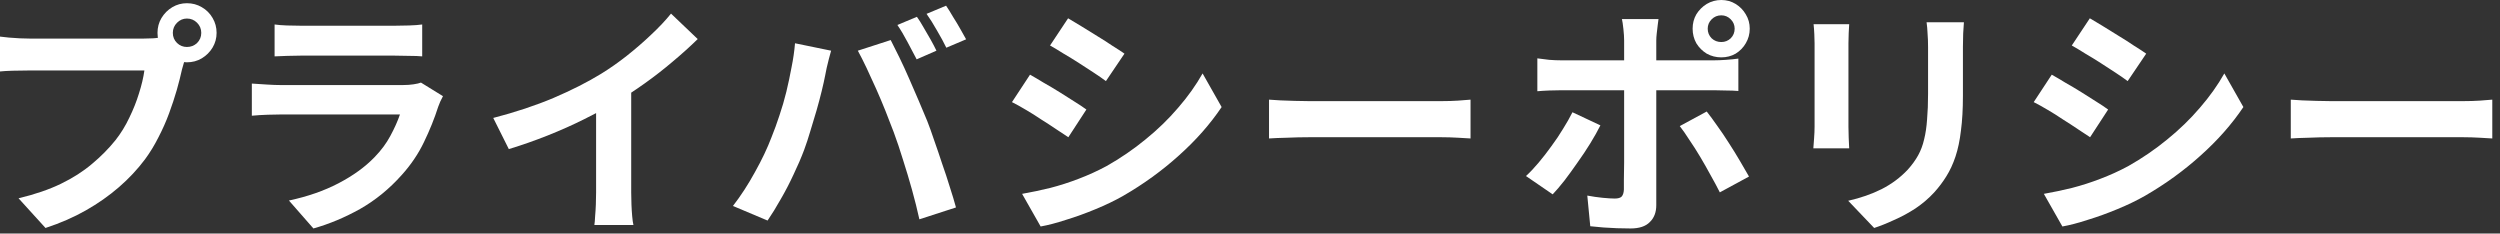
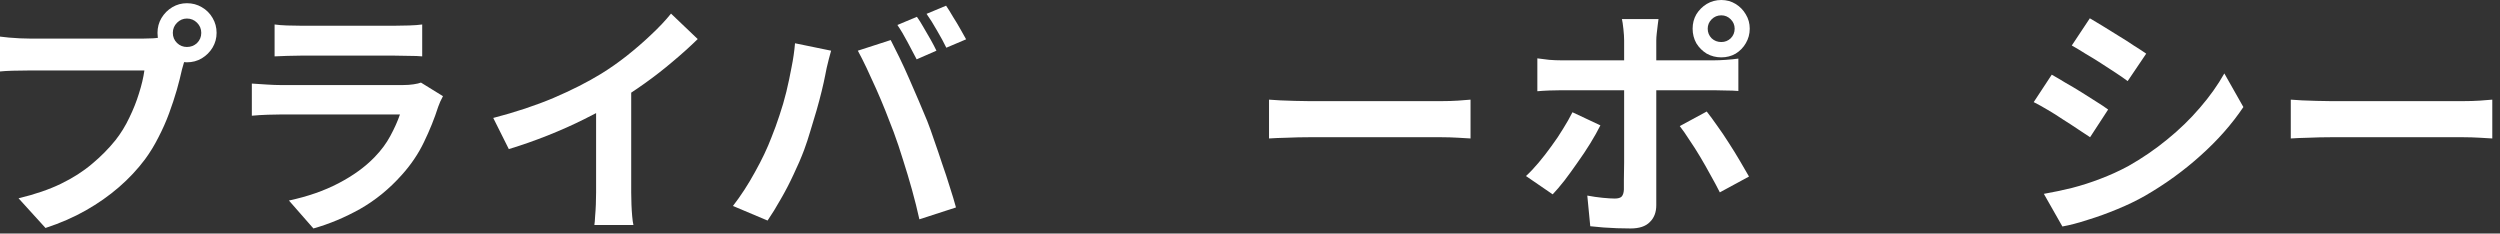
<svg xmlns="http://www.w3.org/2000/svg" width="182" height="17" viewBox="0 0 182 17" fill="none">
  <rect x="0" y="0" width="182" height="17" fill="#333333" stroke="none" />
  <path d="M166.769 7.254C166.985 7.266 167.261 7.284 167.597 7.308C167.933 7.32 168.281 7.332 168.641 7.344C169.013 7.356 169.355 7.362 169.667 7.362C169.967 7.362 170.339 7.362 170.783 7.362C171.227 7.362 171.707 7.362 172.223 7.362C172.751 7.362 173.291 7.362 173.843 7.362C174.407 7.362 174.965 7.362 175.517 7.362C176.069 7.362 176.591 7.362 177.083 7.362C177.575 7.362 178.013 7.362 178.397 7.362C178.793 7.362 179.105 7.362 179.333 7.362C179.753 7.362 180.149 7.35 180.521 7.326C180.893 7.29 181.199 7.266 181.439 7.254V10.08C181.235 10.068 180.929 10.05 180.521 10.026C180.113 10.002 179.717 9.99 179.333 9.99C179.105 9.99 178.793 9.99 178.397 9.99C178.001 9.99 177.557 9.99 177.065 9.99C176.573 9.99 176.051 9.99 175.499 9.99C174.959 9.99 174.407 9.99 173.843 9.99C173.279 9.99 172.733 9.99 172.205 9.99C171.689 9.99 171.209 9.99 170.765 9.99C170.333 9.99 169.967 9.99 169.667 9.99C169.151 9.99 168.623 10.002 168.083 10.026C167.543 10.038 167.105 10.056 166.769 10.08V7.254Z" fill="white" />
  <path d="M152.14 1.332C152.428 1.5 152.758 1.698 153.13 1.926C153.502 2.154 153.88 2.388 154.264 2.628C154.66 2.868 155.026 3.102 155.362 3.33C155.71 3.546 156.004 3.738 156.244 3.906L154.894 5.904C154.654 5.724 154.36 5.52 154.012 5.292C153.664 5.064 153.304 4.83 152.932 4.59C152.56 4.35 152.188 4.122 151.816 3.906C151.456 3.678 151.126 3.48 150.826 3.312L152.14 1.332ZM148.792 14.112C149.476 13.992 150.16 13.848 150.844 13.68C151.54 13.5 152.23 13.278 152.914 13.014C153.61 12.75 154.282 12.444 154.93 12.096C155.95 11.52 156.898 10.872 157.774 10.152C158.662 9.432 159.454 8.664 160.15 7.848C160.858 7.032 161.452 6.198 161.932 5.346L163.318 7.794C162.478 9.042 161.44 10.218 160.204 11.322C158.98 12.426 157.63 13.404 156.154 14.256C155.542 14.604 154.87 14.928 154.138 15.228C153.418 15.528 152.704 15.786 151.996 16.002C151.3 16.23 150.682 16.392 150.142 16.488L148.792 14.112ZM149.368 5.436C149.668 5.604 150.004 5.802 150.376 6.03C150.76 6.246 151.144 6.474 151.528 6.714C151.912 6.954 152.272 7.182 152.608 7.398C152.956 7.614 153.244 7.806 153.472 7.974L152.158 9.99C151.894 9.81 151.594 9.612 151.258 9.396C150.922 9.168 150.562 8.934 150.178 8.694C149.806 8.442 149.434 8.208 149.062 7.992C148.702 7.776 148.366 7.59 148.054 7.434L149.368 5.436Z" fill="white" />
-   <path d="M142.973 1.62C142.961 1.872 142.943 2.148 142.919 2.448C142.907 2.736 142.901 3.06 142.901 3.42C142.901 3.732 142.901 4.11 142.901 4.554C142.901 4.998 142.901 5.442 142.901 5.886C142.901 6.318 142.901 6.684 142.901 6.984C142.901 7.944 142.853 8.784 142.757 9.504C142.673 10.224 142.541 10.854 142.361 11.394C142.181 11.934 141.959 12.414 141.695 12.834C141.443 13.242 141.149 13.632 140.813 14.004C140.417 14.436 139.961 14.826 139.445 15.174C138.929 15.51 138.407 15.792 137.879 16.02C137.363 16.26 136.883 16.452 136.439 16.596L134.549 14.616C135.449 14.412 136.259 14.13 136.979 13.77C137.711 13.398 138.347 12.924 138.887 12.348C139.199 12 139.451 11.652 139.643 11.304C139.835 10.956 139.979 10.572 140.075 10.152C140.183 9.72 140.255 9.234 140.291 8.694C140.339 8.154 140.363 7.536 140.363 6.84C140.363 6.528 140.363 6.156 140.363 5.724C140.363 5.292 140.363 4.866 140.363 4.446C140.363 4.026 140.363 3.684 140.363 3.42C140.363 3.06 140.351 2.736 140.327 2.448C140.315 2.148 140.291 1.872 140.255 1.62H142.973ZM134.621 1.764C134.609 1.98 134.597 2.196 134.585 2.412C134.573 2.616 134.567 2.862 134.567 3.15C134.567 3.282 134.567 3.498 134.567 3.798C134.567 4.098 134.567 4.452 134.567 4.86C134.567 5.256 134.567 5.676 134.567 6.12C134.567 6.552 134.567 6.972 134.567 7.38C134.567 7.788 134.567 8.16 134.567 8.496C134.567 8.82 134.567 9.066 134.567 9.234C134.567 9.462 134.573 9.726 134.585 10.026C134.597 10.326 134.609 10.584 134.621 10.8H132.011C132.023 10.632 132.041 10.392 132.065 10.08C132.089 9.768 132.101 9.48 132.101 9.216C132.101 9.048 132.101 8.802 132.101 8.478C132.101 8.154 132.101 7.788 132.101 7.38C132.101 6.96 132.101 6.534 132.101 6.102C132.101 5.658 132.101 5.238 132.101 4.842C132.101 4.446 132.101 4.098 132.101 3.798C132.101 3.498 132.101 3.282 132.101 3.15C132.101 2.982 132.095 2.766 132.083 2.502C132.071 2.226 132.053 1.98 132.029 1.764H134.621Z" fill="white" />
  <path d="M124.321 2.088C124.321 2.364 124.417 2.598 124.609 2.79C124.801 2.97 125.035 3.06 125.311 3.06C125.575 3.06 125.803 2.97 125.995 2.79C126.187 2.598 126.283 2.364 126.283 2.088C126.283 1.824 126.187 1.596 125.995 1.404C125.803 1.212 125.575 1.116 125.311 1.116C125.035 1.116 124.801 1.212 124.609 1.404C124.417 1.596 124.321 1.824 124.321 2.088ZM123.223 2.088C123.223 1.704 123.313 1.356 123.493 1.044C123.685 0.732 123.937 0.48 124.249 0.288C124.573 0.096 124.927 0 125.311 0C125.695 0 126.043 0.096 126.355 0.288C126.667 0.48 126.913 0.732 127.093 1.044C127.285 1.356 127.381 1.704 127.381 2.088C127.381 2.472 127.285 2.826 127.093 3.15C126.913 3.462 126.667 3.714 126.355 3.906C126.043 4.086 125.695 4.176 125.311 4.176C124.927 4.176 124.573 4.086 124.249 3.906C123.937 3.714 123.685 3.462 123.493 3.15C123.313 2.826 123.223 2.472 123.223 2.088ZM120.739 1.386C120.727 1.47 120.709 1.608 120.685 1.8C120.661 1.992 120.637 2.196 120.613 2.412C120.589 2.616 120.577 2.796 120.577 2.952C120.577 3.312 120.577 3.708 120.577 4.14C120.577 4.572 120.577 5.004 120.577 5.436C120.577 5.856 120.577 6.24 120.577 6.588C120.577 6.828 120.577 7.164 120.577 7.596C120.577 8.028 120.577 8.514 120.577 9.054C120.577 9.594 120.577 10.158 120.577 10.746C120.577 11.322 120.577 11.886 120.577 12.438C120.577 12.978 120.577 13.47 120.577 13.914C120.577 14.346 120.577 14.688 120.577 14.94C120.577 15.456 120.421 15.864 120.109 16.164C119.809 16.476 119.341 16.632 118.705 16.632C118.381 16.632 118.051 16.626 117.715 16.614C117.379 16.602 117.049 16.584 116.725 16.56C116.401 16.536 116.083 16.506 115.771 16.47L115.555 14.238C115.939 14.31 116.311 14.364 116.671 14.4C117.043 14.436 117.337 14.454 117.553 14.454C117.793 14.454 117.961 14.406 118.057 14.31C118.153 14.202 118.207 14.034 118.219 13.806C118.219 13.698 118.219 13.464 118.219 13.104C118.231 12.744 118.237 12.318 118.237 11.826C118.237 11.334 118.237 10.812 118.237 10.26C118.237 9.708 118.237 9.18 118.237 8.676C118.237 8.172 118.237 7.734 118.237 7.362C118.237 6.99 118.237 6.732 118.237 6.588C118.237 6.372 118.237 6.048 118.237 5.616C118.237 5.172 118.237 4.704 118.237 4.212C118.237 3.72 118.237 3.3 118.237 2.952C118.237 2.712 118.219 2.43 118.183 2.106C118.147 1.77 118.111 1.53 118.075 1.386H120.739ZM111.919 4.248C112.195 4.284 112.483 4.32 112.783 4.356C113.083 4.38 113.377 4.392 113.665 4.392C113.809 4.392 114.097 4.392 114.529 4.392C114.973 4.392 115.501 4.392 116.113 4.392C116.725 4.392 117.379 4.392 118.075 4.392C118.783 4.392 119.491 4.392 120.199 4.392C120.919 4.392 121.585 4.392 122.197 4.392C122.821 4.392 123.361 4.392 123.817 4.392C124.273 4.392 124.591 4.392 124.771 4.392C125.023 4.392 125.317 4.38 125.653 4.356C126.001 4.332 126.301 4.302 126.553 4.266V6.624C126.277 6.6 125.977 6.588 125.653 6.588C125.329 6.576 125.041 6.57 124.789 6.57C124.609 6.57 124.291 6.57 123.835 6.57C123.391 6.57 122.857 6.57 122.233 6.57C121.621 6.57 120.961 6.57 120.253 6.57C119.545 6.57 118.837 6.57 118.129 6.57C117.421 6.57 116.761 6.57 116.149 6.57C115.537 6.57 115.009 6.57 114.565 6.57C114.133 6.57 113.833 6.57 113.665 6.57C113.401 6.57 113.107 6.576 112.783 6.588C112.471 6.6 112.183 6.618 111.919 6.642V4.248ZM116.509 9.126C116.305 9.534 116.059 9.972 115.771 10.44C115.483 10.908 115.171 11.376 114.835 11.844C114.511 12.312 114.193 12.75 113.881 13.158C113.569 13.554 113.287 13.884 113.035 14.148L111.091 12.816C111.391 12.54 111.697 12.216 112.009 11.844C112.333 11.46 112.645 11.058 112.945 10.638C113.257 10.218 113.539 9.798 113.791 9.378C114.055 8.958 114.283 8.556 114.475 8.172L116.509 9.126ZM124.249 8.118C124.477 8.406 124.729 8.748 125.005 9.144C125.293 9.54 125.581 9.966 125.869 10.422C126.157 10.866 126.427 11.304 126.679 11.736C126.931 12.156 127.147 12.528 127.327 12.852L125.203 14.004C125.011 13.62 124.789 13.206 124.537 12.762C124.297 12.318 124.045 11.874 123.781 11.43C123.517 10.986 123.253 10.572 122.989 10.188C122.737 9.792 122.503 9.456 122.287 9.18L124.249 8.118Z" fill="white" />
  <path d="M92.385 7.254C92.601 7.266 92.877 7.284 93.213 7.308C93.549 7.32 93.897 7.332 94.257 7.344C94.629 7.356 94.971 7.362 95.283 7.362C95.583 7.362 95.955 7.362 96.399 7.362C96.843 7.362 97.323 7.362 97.839 7.362C98.367 7.362 98.907 7.362 99.459 7.362C100.023 7.362 100.581 7.362 101.133 7.362C101.685 7.362 102.207 7.362 102.699 7.362C103.191 7.362 103.629 7.362 104.013 7.362C104.409 7.362 104.721 7.362 104.949 7.362C105.369 7.362 105.765 7.35 106.137 7.326C106.509 7.29 106.815 7.266 107.055 7.254V10.08C106.851 10.068 106.545 10.05 106.137 10.026C105.729 10.002 105.333 9.99 104.949 9.99C104.721 9.99 104.409 9.99 104.013 9.99C103.617 9.99 103.173 9.99 102.681 9.99C102.189 9.99 101.667 9.99 101.115 9.99C100.575 9.99 100.023 9.99 99.459 9.99C98.895 9.99 98.349 9.99 97.821 9.99C97.305 9.99 96.825 9.99 96.381 9.99C95.949 9.99 95.583 9.99 95.283 9.99C94.767 9.99 94.239 10.002 93.699 10.026C93.159 10.038 92.721 10.056 92.385 10.08V7.254Z" fill="white" />
-   <path d="M77.757 1.332C78.045 1.5 78.375 1.698 78.747 1.926C79.119 2.154 79.497 2.388 79.881 2.628C80.277 2.868 80.643 3.102 80.979 3.33C81.327 3.546 81.621 3.738 81.861 3.906L80.511 5.904C80.271 5.724 79.977 5.52 79.629 5.292C79.281 5.064 78.921 4.83 78.549 4.59C78.177 4.35 77.805 4.122 77.433 3.906C77.073 3.678 76.743 3.48 76.443 3.312L77.757 1.332ZM74.409 14.112C75.093 13.992 75.777 13.848 76.461 13.68C77.157 13.5 77.847 13.278 78.531 13.014C79.227 12.75 79.899 12.444 80.547 12.096C81.567 11.52 82.515 10.872 83.391 10.152C84.279 9.432 85.071 8.664 85.767 7.848C86.475 7.032 87.069 6.198 87.549 5.346L88.935 7.794C88.095 9.042 87.057 10.218 85.821 11.322C84.597 12.426 83.247 13.404 81.771 14.256C81.159 14.604 80.487 14.928 79.755 15.228C79.035 15.528 78.321 15.786 77.613 16.002C76.917 16.23 76.299 16.392 75.759 16.488L74.409 14.112ZM74.985 5.436C75.285 5.604 75.621 5.802 75.993 6.03C76.377 6.246 76.761 6.474 77.145 6.714C77.529 6.954 77.889 7.182 78.225 7.398C78.573 7.614 78.861 7.806 79.089 7.974L77.775 9.99C77.511 9.81 77.211 9.612 76.875 9.396C76.539 9.168 76.179 8.934 75.795 8.694C75.423 8.442 75.051 8.208 74.679 7.992C74.319 7.776 73.983 7.59 73.671 7.434L74.985 5.436Z" fill="white" />
  <path d="M66.751 1.224C66.907 1.44 67.069 1.698 67.237 1.998C67.417 2.298 67.591 2.598 67.759 2.898C67.927 3.198 68.065 3.462 68.173 3.69L66.733 4.32C66.541 3.948 66.319 3.528 66.067 3.06C65.815 2.58 65.569 2.166 65.329 1.818L66.751 1.224ZM68.875 0.414C69.031 0.642 69.199 0.912 69.379 1.224C69.571 1.524 69.751 1.824 69.919 2.124C70.087 2.412 70.225 2.658 70.333 2.862L68.893 3.474C68.713 3.102 68.485 2.682 68.209 2.214C67.945 1.746 67.693 1.344 67.453 1.008L68.875 0.414ZM56.167 9.99C56.371 9.486 56.563 8.958 56.743 8.406C56.935 7.842 57.103 7.266 57.247 6.678C57.391 6.078 57.517 5.484 57.625 4.896C57.745 4.308 57.829 3.726 57.877 3.15L60.505 3.69C60.457 3.858 60.403 4.056 60.343 4.284C60.283 4.512 60.229 4.734 60.181 4.95C60.133 5.166 60.097 5.346 60.073 5.49C60.013 5.802 59.929 6.18 59.821 6.624C59.713 7.068 59.587 7.542 59.443 8.046C59.299 8.538 59.149 9.036 58.993 9.54C58.849 10.032 58.699 10.488 58.543 10.908C58.327 11.484 58.069 12.084 57.769 12.708C57.481 13.332 57.169 13.932 56.833 14.508C56.509 15.084 56.191 15.6 55.879 16.056L53.359 14.994C53.935 14.25 54.469 13.428 54.961 12.528C55.465 11.628 55.867 10.782 56.167 9.99ZM65.059 9.612C64.879 9.132 64.681 8.622 64.465 8.082C64.249 7.542 64.021 7.002 63.781 6.462C63.541 5.922 63.307 5.412 63.079 4.932C62.851 4.452 62.641 4.038 62.449 3.69L64.843 2.916C65.023 3.264 65.233 3.684 65.473 4.176C65.713 4.668 65.953 5.19 66.193 5.742C66.433 6.282 66.667 6.822 66.895 7.362C67.123 7.902 67.327 8.388 67.507 8.82C67.663 9.216 67.831 9.684 68.011 10.224C68.203 10.764 68.395 11.328 68.587 11.916C68.791 12.492 68.977 13.056 69.145 13.608C69.325 14.16 69.475 14.658 69.595 15.102L66.931 15.966C66.775 15.258 66.595 14.538 66.391 13.806C66.187 13.074 65.971 12.354 65.743 11.646C65.527 10.938 65.299 10.26 65.059 9.612Z" fill="white" />
  <path d="M35.908 8.586C37.528 8.166 38.992 7.68 40.3 7.128C41.62 6.564 42.778 5.976 43.774 5.364C44.398 4.98 45.022 4.542 45.646 4.05C46.282 3.546 46.876 3.03 47.428 2.502C47.992 1.974 48.466 1.47 48.85 0.99L50.794 2.844C50.242 3.384 49.636 3.93 48.976 4.482C48.328 5.034 47.65 5.562 46.942 6.066C46.234 6.57 45.532 7.032 44.836 7.452C44.152 7.848 43.384 8.256 42.532 8.676C41.692 9.096 40.804 9.492 39.868 9.864C38.932 10.236 37.99 10.566 37.042 10.854L35.908 8.586ZM43.396 6.516L45.952 5.922V14.022C45.952 14.286 45.958 14.574 45.97 14.886C45.982 15.198 46 15.486 46.024 15.75C46.048 16.026 46.078 16.236 46.114 16.38H43.27C43.294 16.236 43.312 16.026 43.324 15.75C43.348 15.486 43.366 15.198 43.378 14.886C43.39 14.574 43.396 14.286 43.396 14.022V6.516Z" fill="white" />
  <path d="M19.99 1.782C20.242 1.818 20.542 1.842 20.89 1.854C21.238 1.866 21.562 1.872 21.862 1.872C22.09 1.872 22.438 1.872 22.906 1.872C23.386 1.872 23.914 1.872 24.49 1.872C25.078 1.872 25.66 1.872 26.236 1.872C26.812 1.872 27.328 1.872 27.784 1.872C28.24 1.872 28.576 1.872 28.792 1.872C29.068 1.872 29.398 1.866 29.782 1.854C30.166 1.842 30.484 1.818 30.736 1.782V4.104C30.496 4.08 30.184 4.068 29.8 4.068C29.428 4.056 29.08 4.05 28.756 4.05C28.564 4.05 28.234 4.05 27.766 4.05C27.31 4.05 26.788 4.05 26.2 4.05C25.624 4.05 25.042 4.05 24.454 4.05C23.878 4.05 23.356 4.05 22.888 4.05C22.42 4.05 22.078 4.05 21.862 4.05C21.574 4.05 21.256 4.056 20.908 4.068C20.572 4.08 20.266 4.092 19.99 4.104V1.782ZM32.248 7.002C32.188 7.122 32.122 7.254 32.05 7.398C31.99 7.542 31.942 7.662 31.906 7.758C31.63 8.622 31.282 9.486 30.862 10.35C30.454 11.202 29.914 12 29.242 12.744C28.342 13.752 27.334 14.574 26.218 15.21C25.102 15.834 23.968 16.308 22.816 16.632L21.034 14.598C22.39 14.31 23.596 13.89 24.652 13.338C25.708 12.786 26.578 12.156 27.262 11.448C27.742 10.956 28.126 10.44 28.414 9.9C28.714 9.348 28.948 8.826 29.116 8.334C28.984 8.334 28.756 8.334 28.432 8.334C28.108 8.334 27.718 8.334 27.262 8.334C26.818 8.334 26.338 8.334 25.822 8.334C25.306 8.334 24.778 8.334 24.238 8.334C23.698 8.334 23.182 8.334 22.69 8.334C22.198 8.334 21.754 8.334 21.358 8.334C20.974 8.334 20.662 8.334 20.422 8.334C20.206 8.334 19.9 8.34 19.504 8.352C19.108 8.364 18.718 8.388 18.334 8.424V6.084C18.718 6.108 19.09 6.132 19.45 6.156C19.822 6.18 20.146 6.192 20.422 6.192C20.602 6.192 20.872 6.192 21.232 6.192C21.604 6.192 22.03 6.192 22.51 6.192C22.99 6.192 23.5 6.192 24.04 6.192C24.592 6.192 25.138 6.192 25.678 6.192C26.23 6.192 26.752 6.192 27.244 6.192C27.736 6.192 28.162 6.192 28.522 6.192C28.882 6.192 29.152 6.192 29.332 6.192C29.62 6.192 29.878 6.174 30.106 6.138C30.346 6.102 30.526 6.06 30.646 6.012L32.248 7.002Z" fill="white" />
  <path d="M12.582 2.394C12.582 2.682 12.684 2.928 12.888 3.132C13.092 3.324 13.332 3.42 13.608 3.42C13.896 3.42 14.142 3.324 14.346 3.132C14.55 2.928 14.652 2.682 14.652 2.394C14.652 2.106 14.55 1.86 14.346 1.656C14.142 1.452 13.896 1.35 13.608 1.35C13.332 1.35 13.092 1.452 12.888 1.656C12.684 1.86 12.582 2.106 12.582 2.394ZM11.466 2.394C11.466 1.998 11.562 1.638 11.754 1.314C11.958 0.978 12.222 0.714 12.546 0.522C12.87 0.33 13.224 0.234 13.608 0.234C14.004 0.234 14.364 0.33 14.688 0.522C15.024 0.714 15.288 0.978 15.48 1.314C15.672 1.638 15.768 1.998 15.768 2.394C15.768 2.778 15.672 3.132 15.48 3.456C15.288 3.78 15.024 4.044 14.688 4.248C14.364 4.44 14.004 4.536 13.608 4.536C13.224 4.536 12.87 4.44 12.546 4.248C12.222 4.044 11.958 3.78 11.754 3.456C11.562 3.132 11.466 2.778 11.466 2.394ZM13.644 3.816C13.56 3.984 13.488 4.188 13.428 4.428C13.368 4.656 13.308 4.866 13.248 5.058C13.152 5.502 13.026 6 12.87 6.552C12.714 7.092 12.528 7.656 12.312 8.244C12.096 8.832 11.838 9.414 11.538 9.99C11.25 10.566 10.92 11.106 10.548 11.61C10.008 12.33 9.378 13.002 8.658 13.626C7.938 14.25 7.134 14.814 6.246 15.318C5.358 15.822 4.38 16.248 3.312 16.596L1.35 14.436C2.55 14.148 3.582 13.794 4.446 13.374C5.31 12.954 6.06 12.474 6.696 11.934C7.344 11.394 7.914 10.818 8.406 10.206C8.802 9.702 9.138 9.156 9.414 8.568C9.702 7.98 9.936 7.392 10.116 6.804C10.308 6.204 10.44 5.646 10.512 5.13C10.332 5.13 10.032 5.13 9.612 5.13C9.204 5.13 8.718 5.13 8.154 5.13C7.602 5.13 7.02 5.13 6.408 5.13C5.808 5.13 5.226 5.13 4.662 5.13C4.098 5.13 3.588 5.13 3.132 5.13C2.688 5.13 2.358 5.13 2.142 5.13C1.722 5.13 1.314 5.136 0.918 5.148C0.534 5.16 0.228 5.178 0 5.202V2.664C0.18 2.688 0.396 2.712 0.648 2.736C0.912 2.76 1.176 2.778 1.44 2.79C1.716 2.802 1.95 2.808 2.142 2.808C2.334 2.808 2.604 2.808 2.952 2.808C3.312 2.808 3.726 2.808 4.194 2.808C4.662 2.808 5.148 2.808 5.652 2.808C6.168 2.808 6.678 2.808 7.182 2.808C7.698 2.808 8.178 2.808 8.622 2.808C9.066 2.808 9.45 2.808 9.774 2.808C10.098 2.808 10.332 2.808 10.476 2.808C10.656 2.808 10.872 2.802 11.124 2.79C11.388 2.778 11.64 2.736 11.88 2.664L13.644 3.816Z" fill="white" />
</svg>